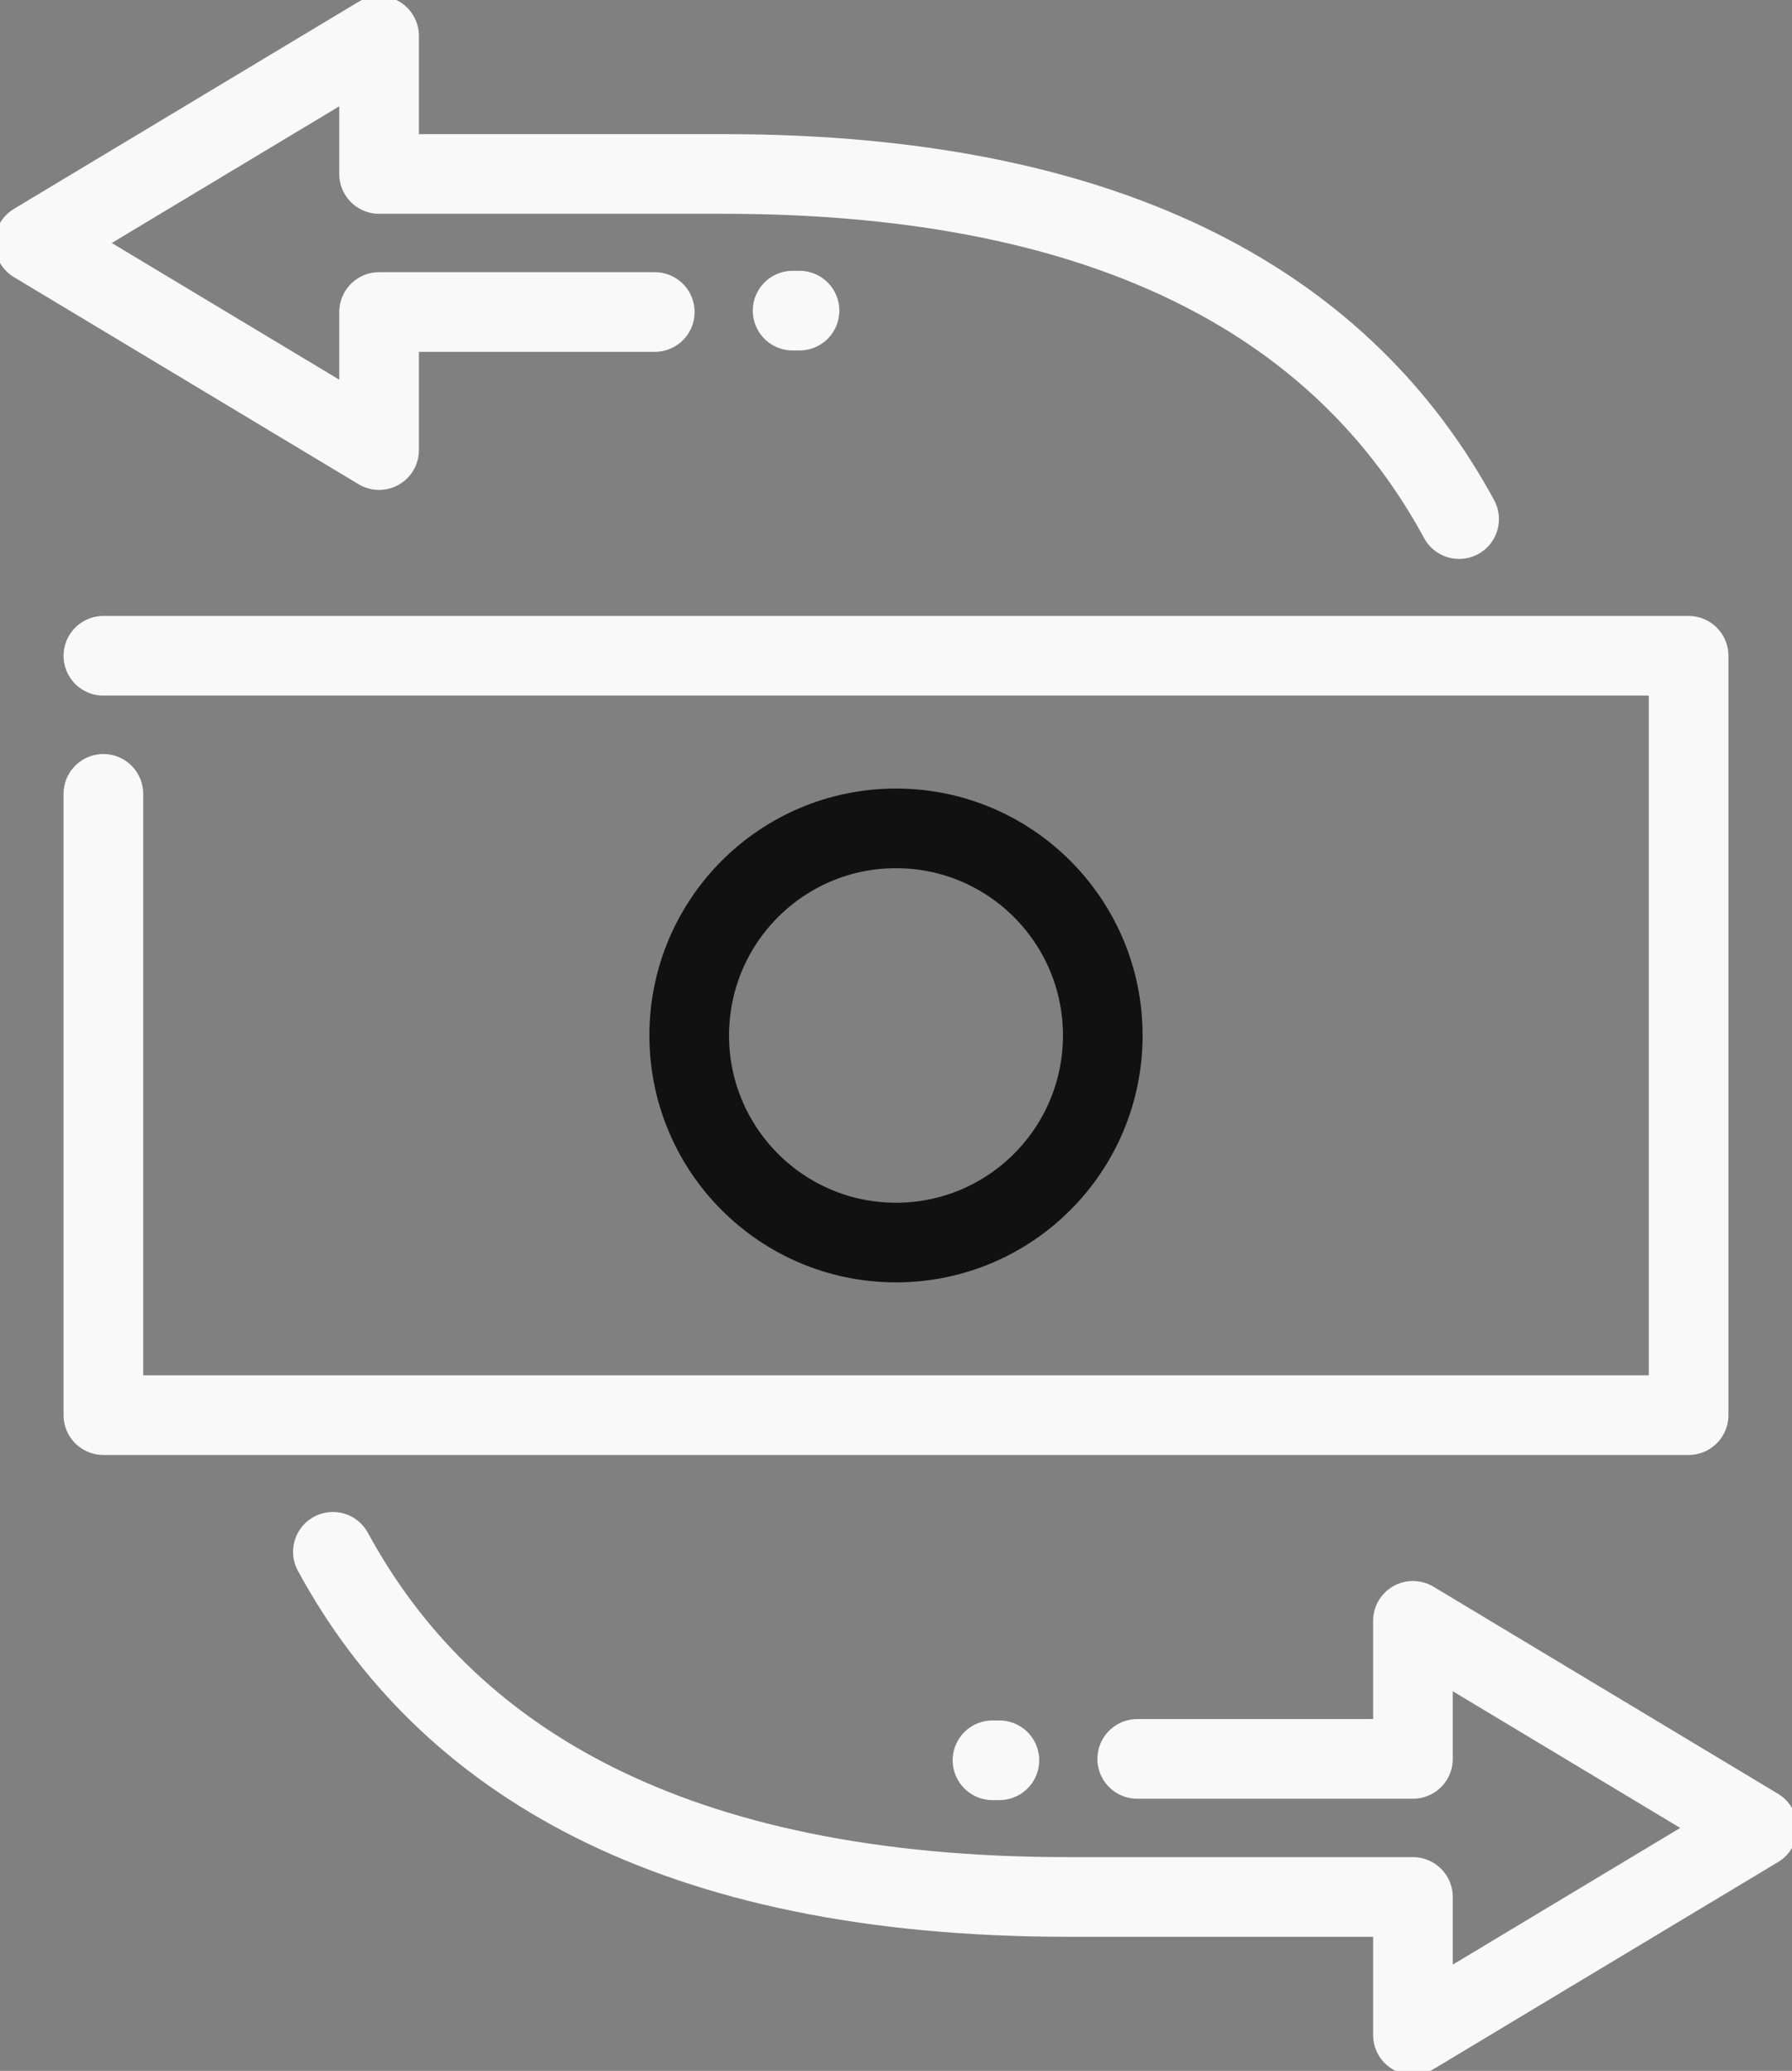
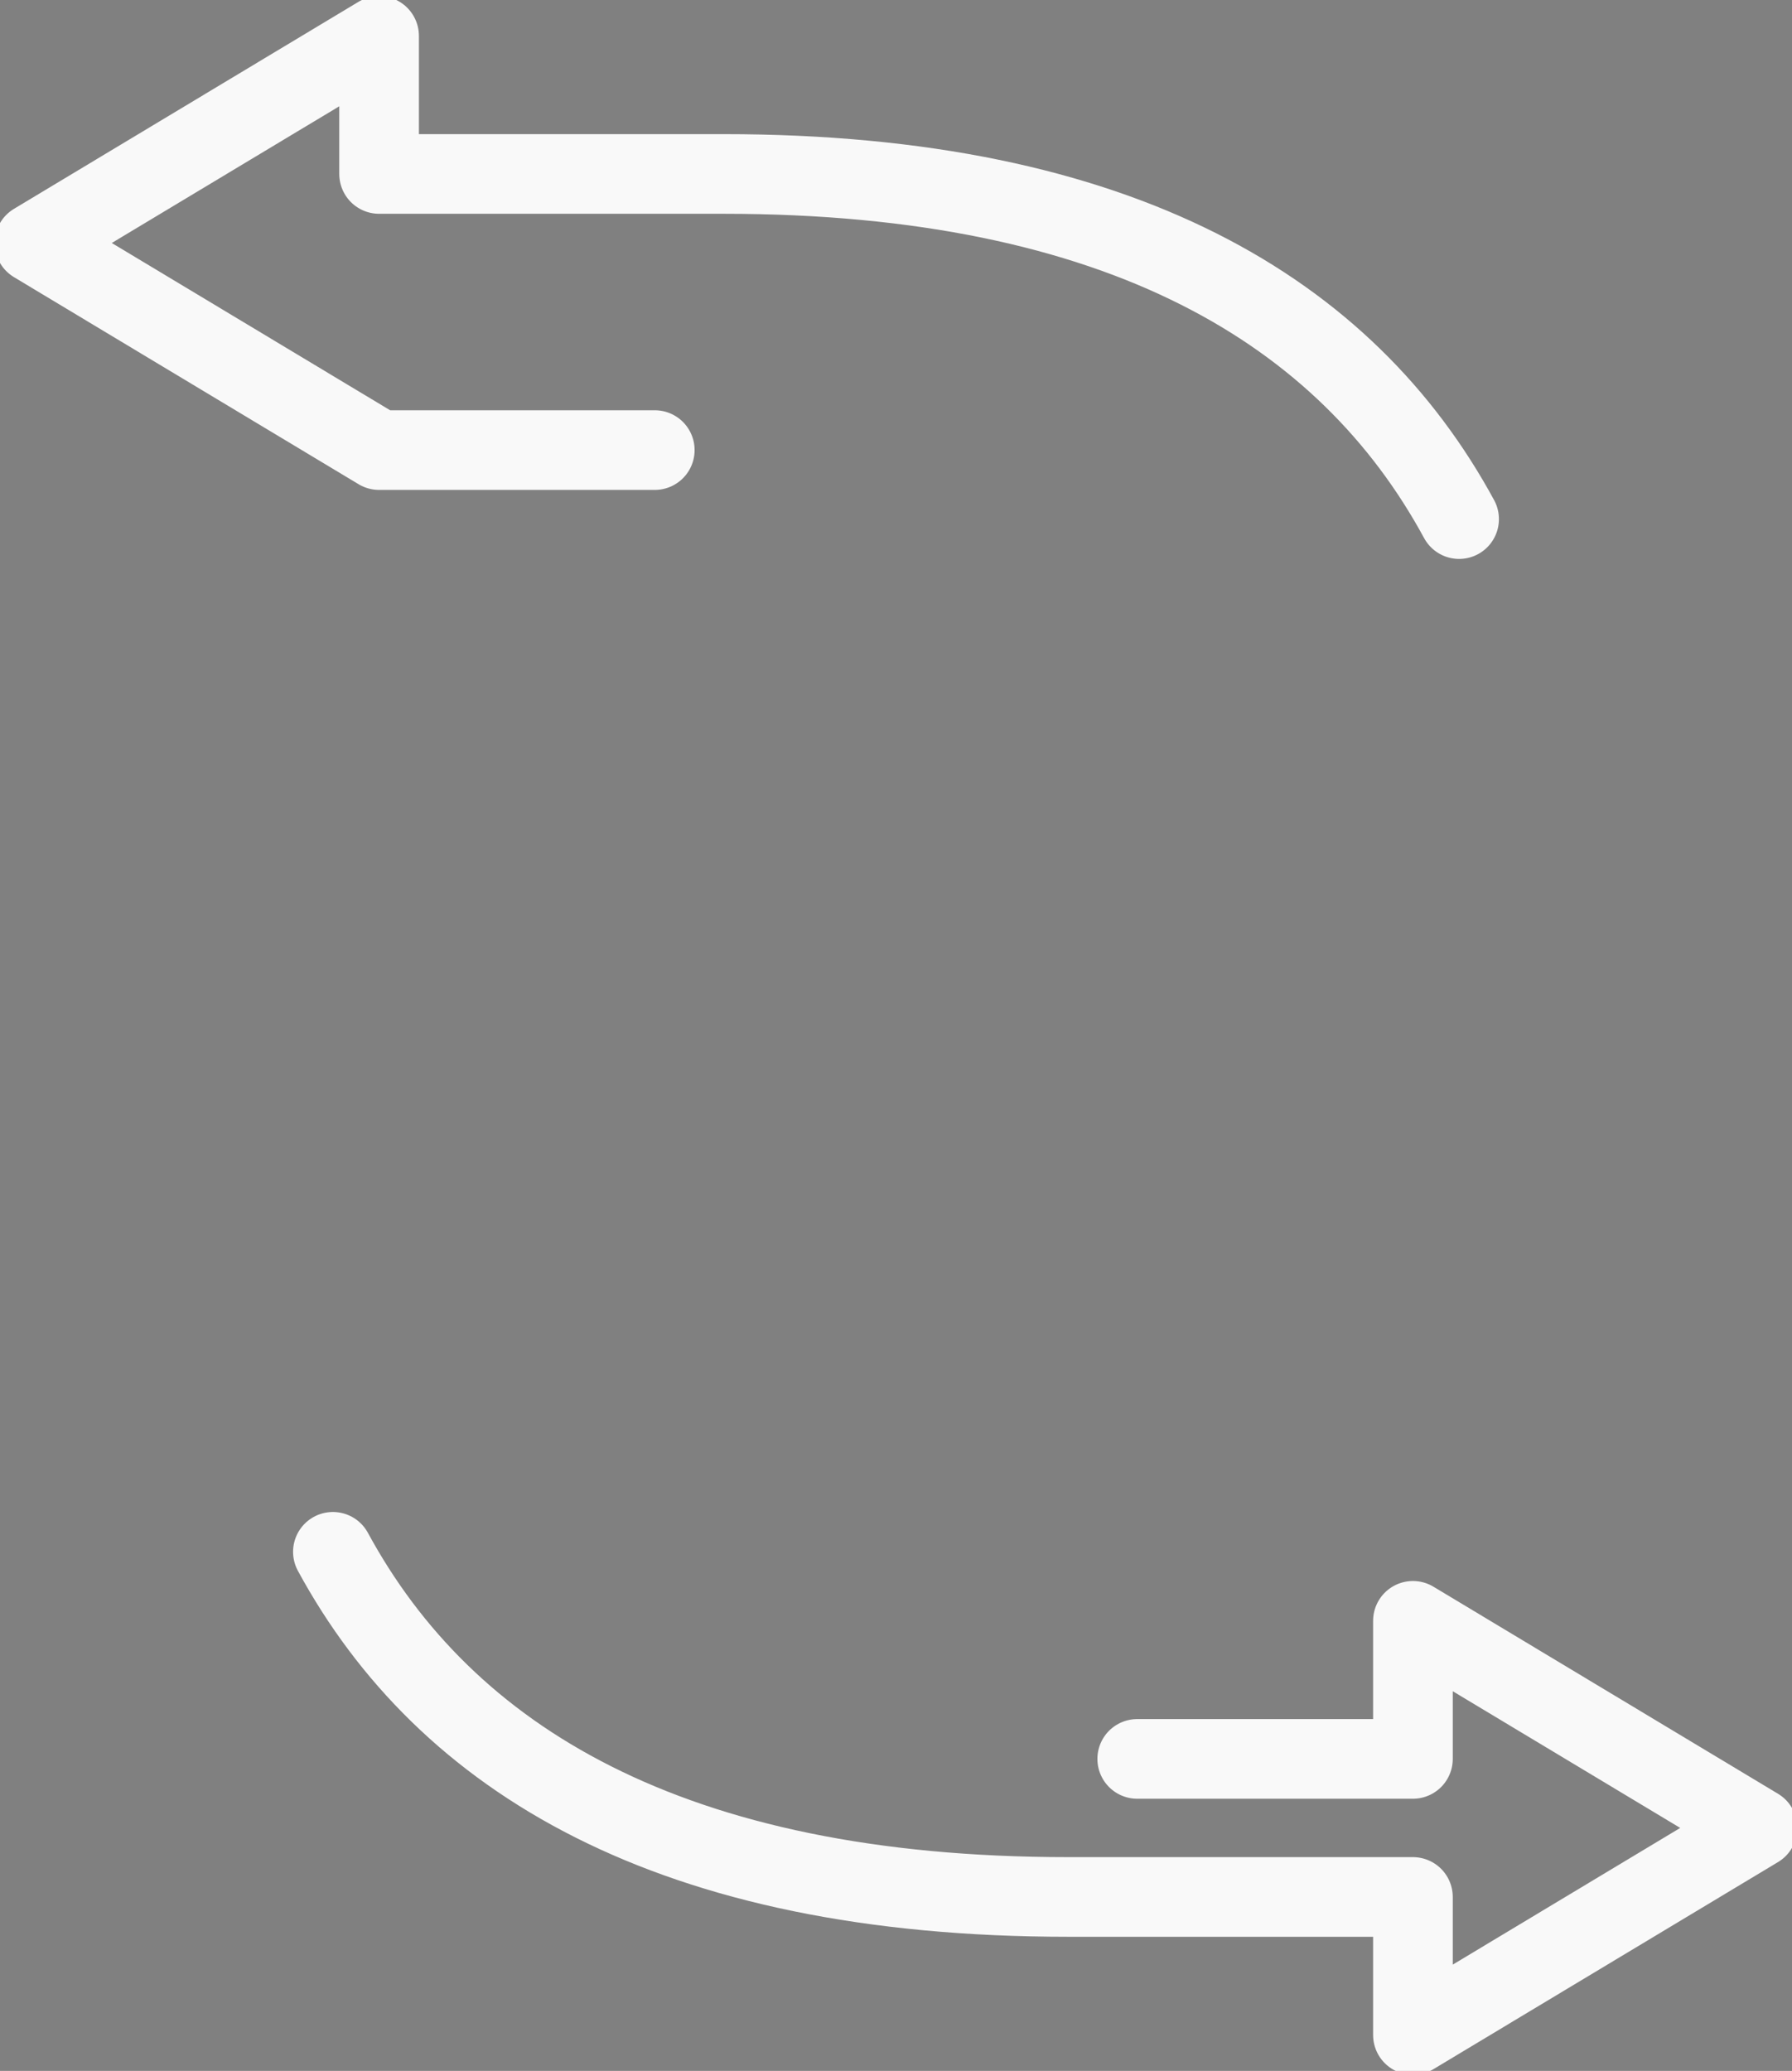
<svg xmlns="http://www.w3.org/2000/svg" width="90" height="104" viewBox="0 0 90 104" fill="none">
  <rect x="0" y="0" width="90" height="104" fill="#808080" stroke="none" />
  <g clip-path="url(#clip0_405_177)">
-     <path d="M49.846 88.4H50.192" stroke="#F9F9F9" stroke-width="4" stroke-linecap="round" stroke-linejoin="round" />
    <path d="M16.719 77.931C22.362 88.331 33.681 95.264 53.654 95.264H70.962V102.197L88.269 91.797L70.962 81.397V88.331H57.115" stroke="#F9F9F9" stroke-width="4" stroke-linecap="round" stroke-linejoin="round" />
-     <path d="M45 62.4C50.735 62.4 55.385 57.744 55.385 52C55.385 46.256 50.735 41.6 45 41.6C39.265 41.6 34.615 46.256 34.615 52C34.615 57.744 39.265 62.4 45 62.4Z" stroke="#111111" stroke-width="4" stroke-linecap="round" stroke-linejoin="round" />
-     <path d="M5.192 32.933H84.808V71.067H5.192V39.867" stroke="#F9F9F9" stroke-width="4" stroke-linecap="round" stroke-linejoin="round" />
-     <path d="M40.154 15.6H39.808" stroke="#F9F9F9" stroke-width="4" stroke-linecap="round" stroke-linejoin="round" />
-     <path d="M73.281 26.069C67.639 15.669 56.319 8.736 36.346 8.736H19.039V1.803L1.731 12.203L19.039 22.603V15.669H32.885" stroke="#F9F9F9" stroke-width="4" stroke-linecap="round" stroke-linejoin="round" />
+     <path d="M73.281 26.069C67.639 15.669 56.319 8.736 36.346 8.736H19.039V1.803L1.731 12.203L19.039 22.603H32.885" stroke="#F9F9F9" stroke-width="4" stroke-linecap="round" stroke-linejoin="round" />
  </g>
  <defs>
    <clipPath id="clip0_405_177">
      <rect width="90" height="104" fill="white" />
    </clipPath>
  </defs>
</svg>